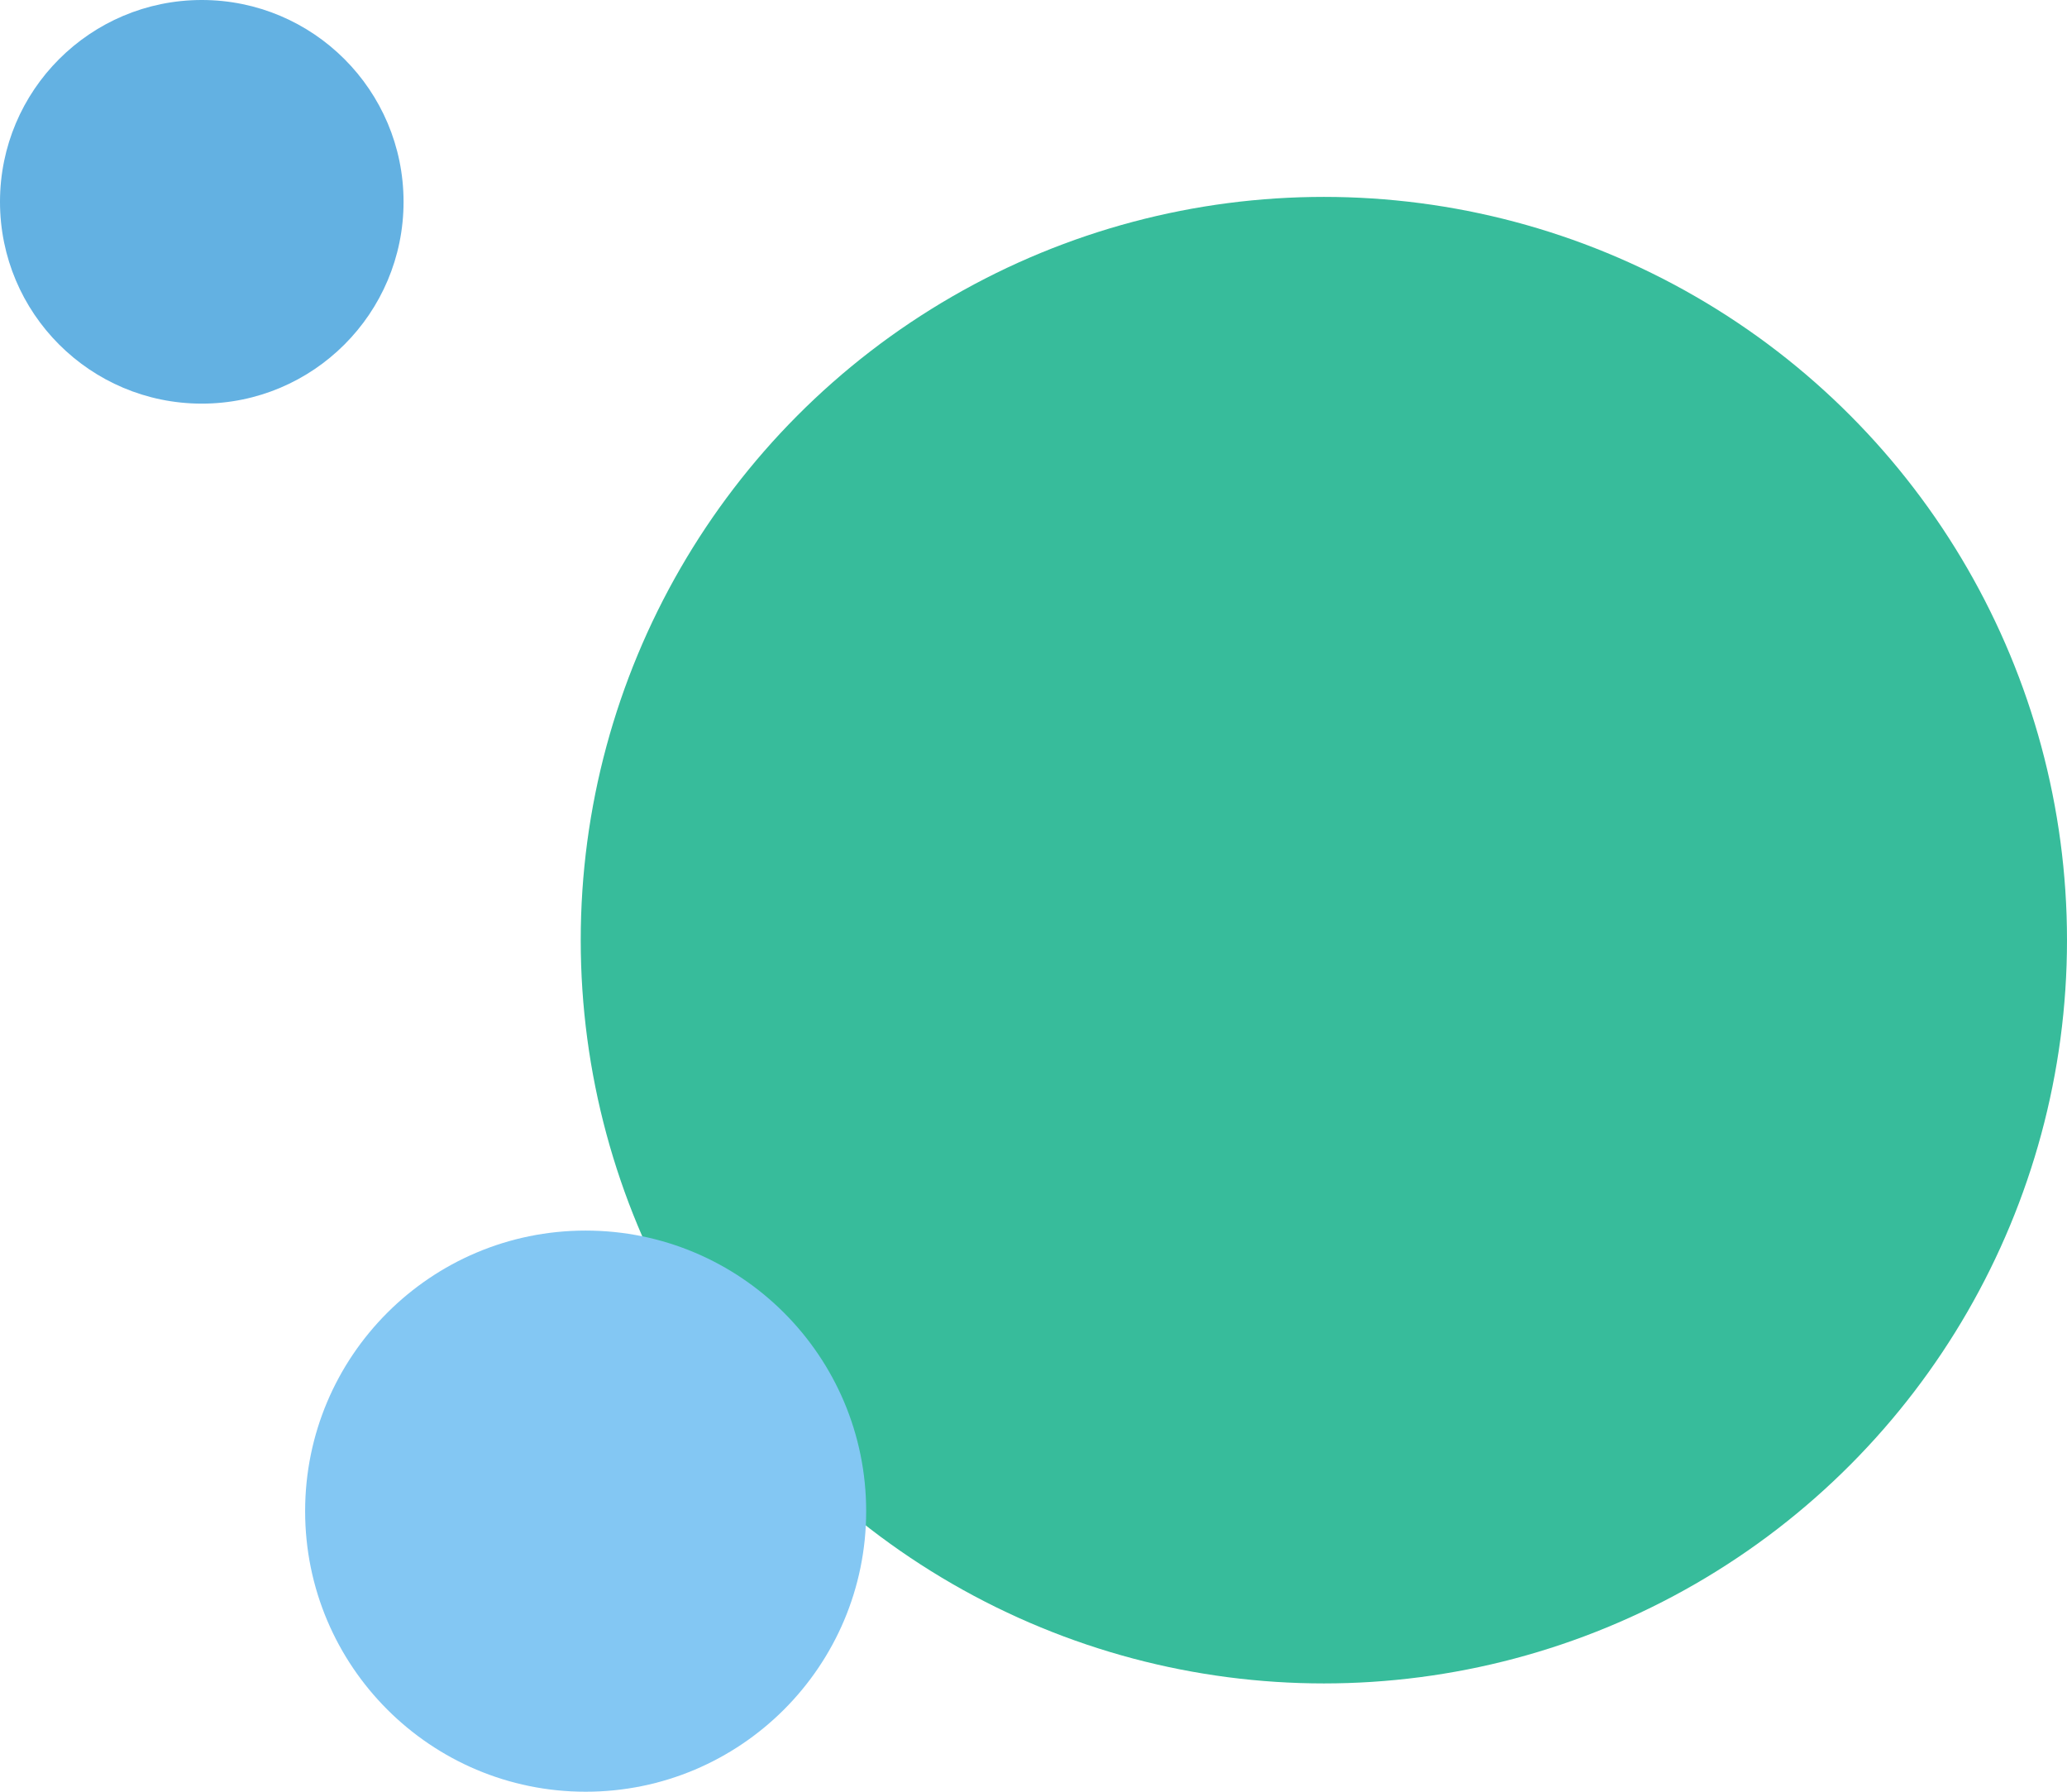
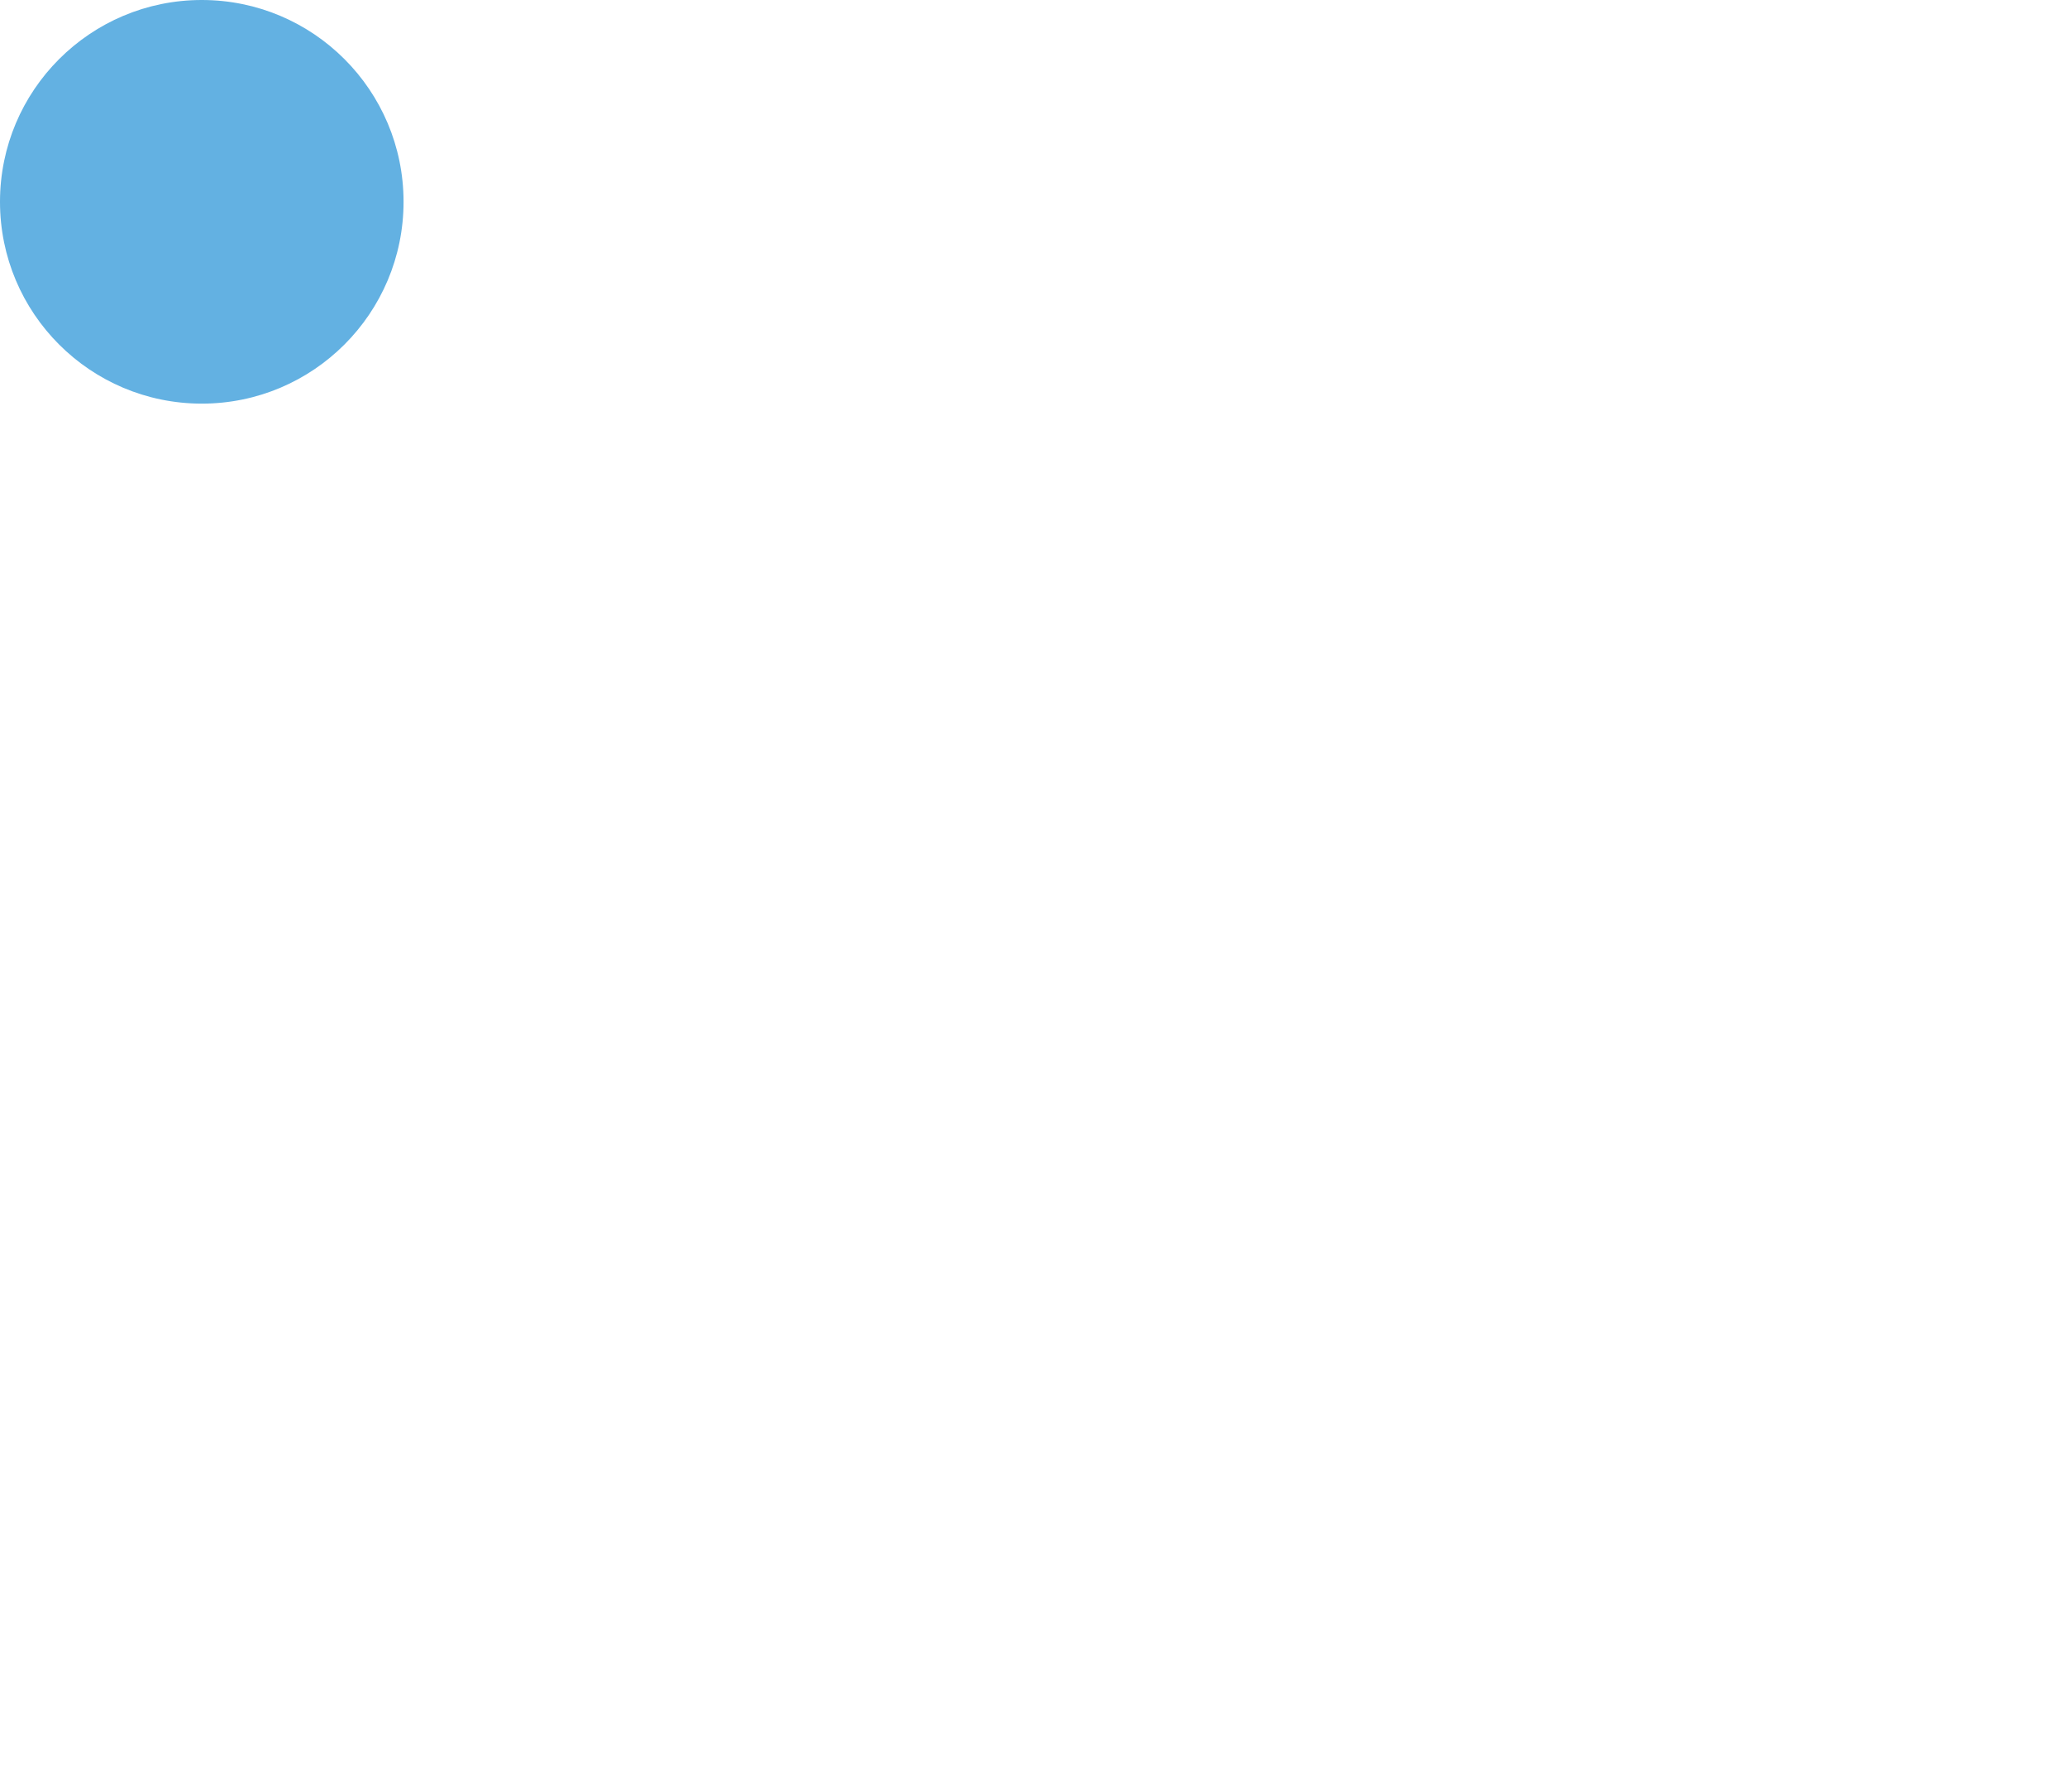
<svg xmlns="http://www.w3.org/2000/svg" width="210" height="182" viewBox="0 0 210 182">
  <g transform="translate(-2287 -208)">
-     <circle cx="75.5" cy="75.5" r="75.5" transform="translate(2346 228)" fill="#37bc9b" />
-     <circle cx="28.5" cy="28.5" r="28.5" transform="translate(2318 333)" fill="#83c7f3" />
    <circle cx="20.5" cy="20.5" r="20.5" transform="translate(2287 208)" fill="#63b1e2" />
  </g>
</svg>